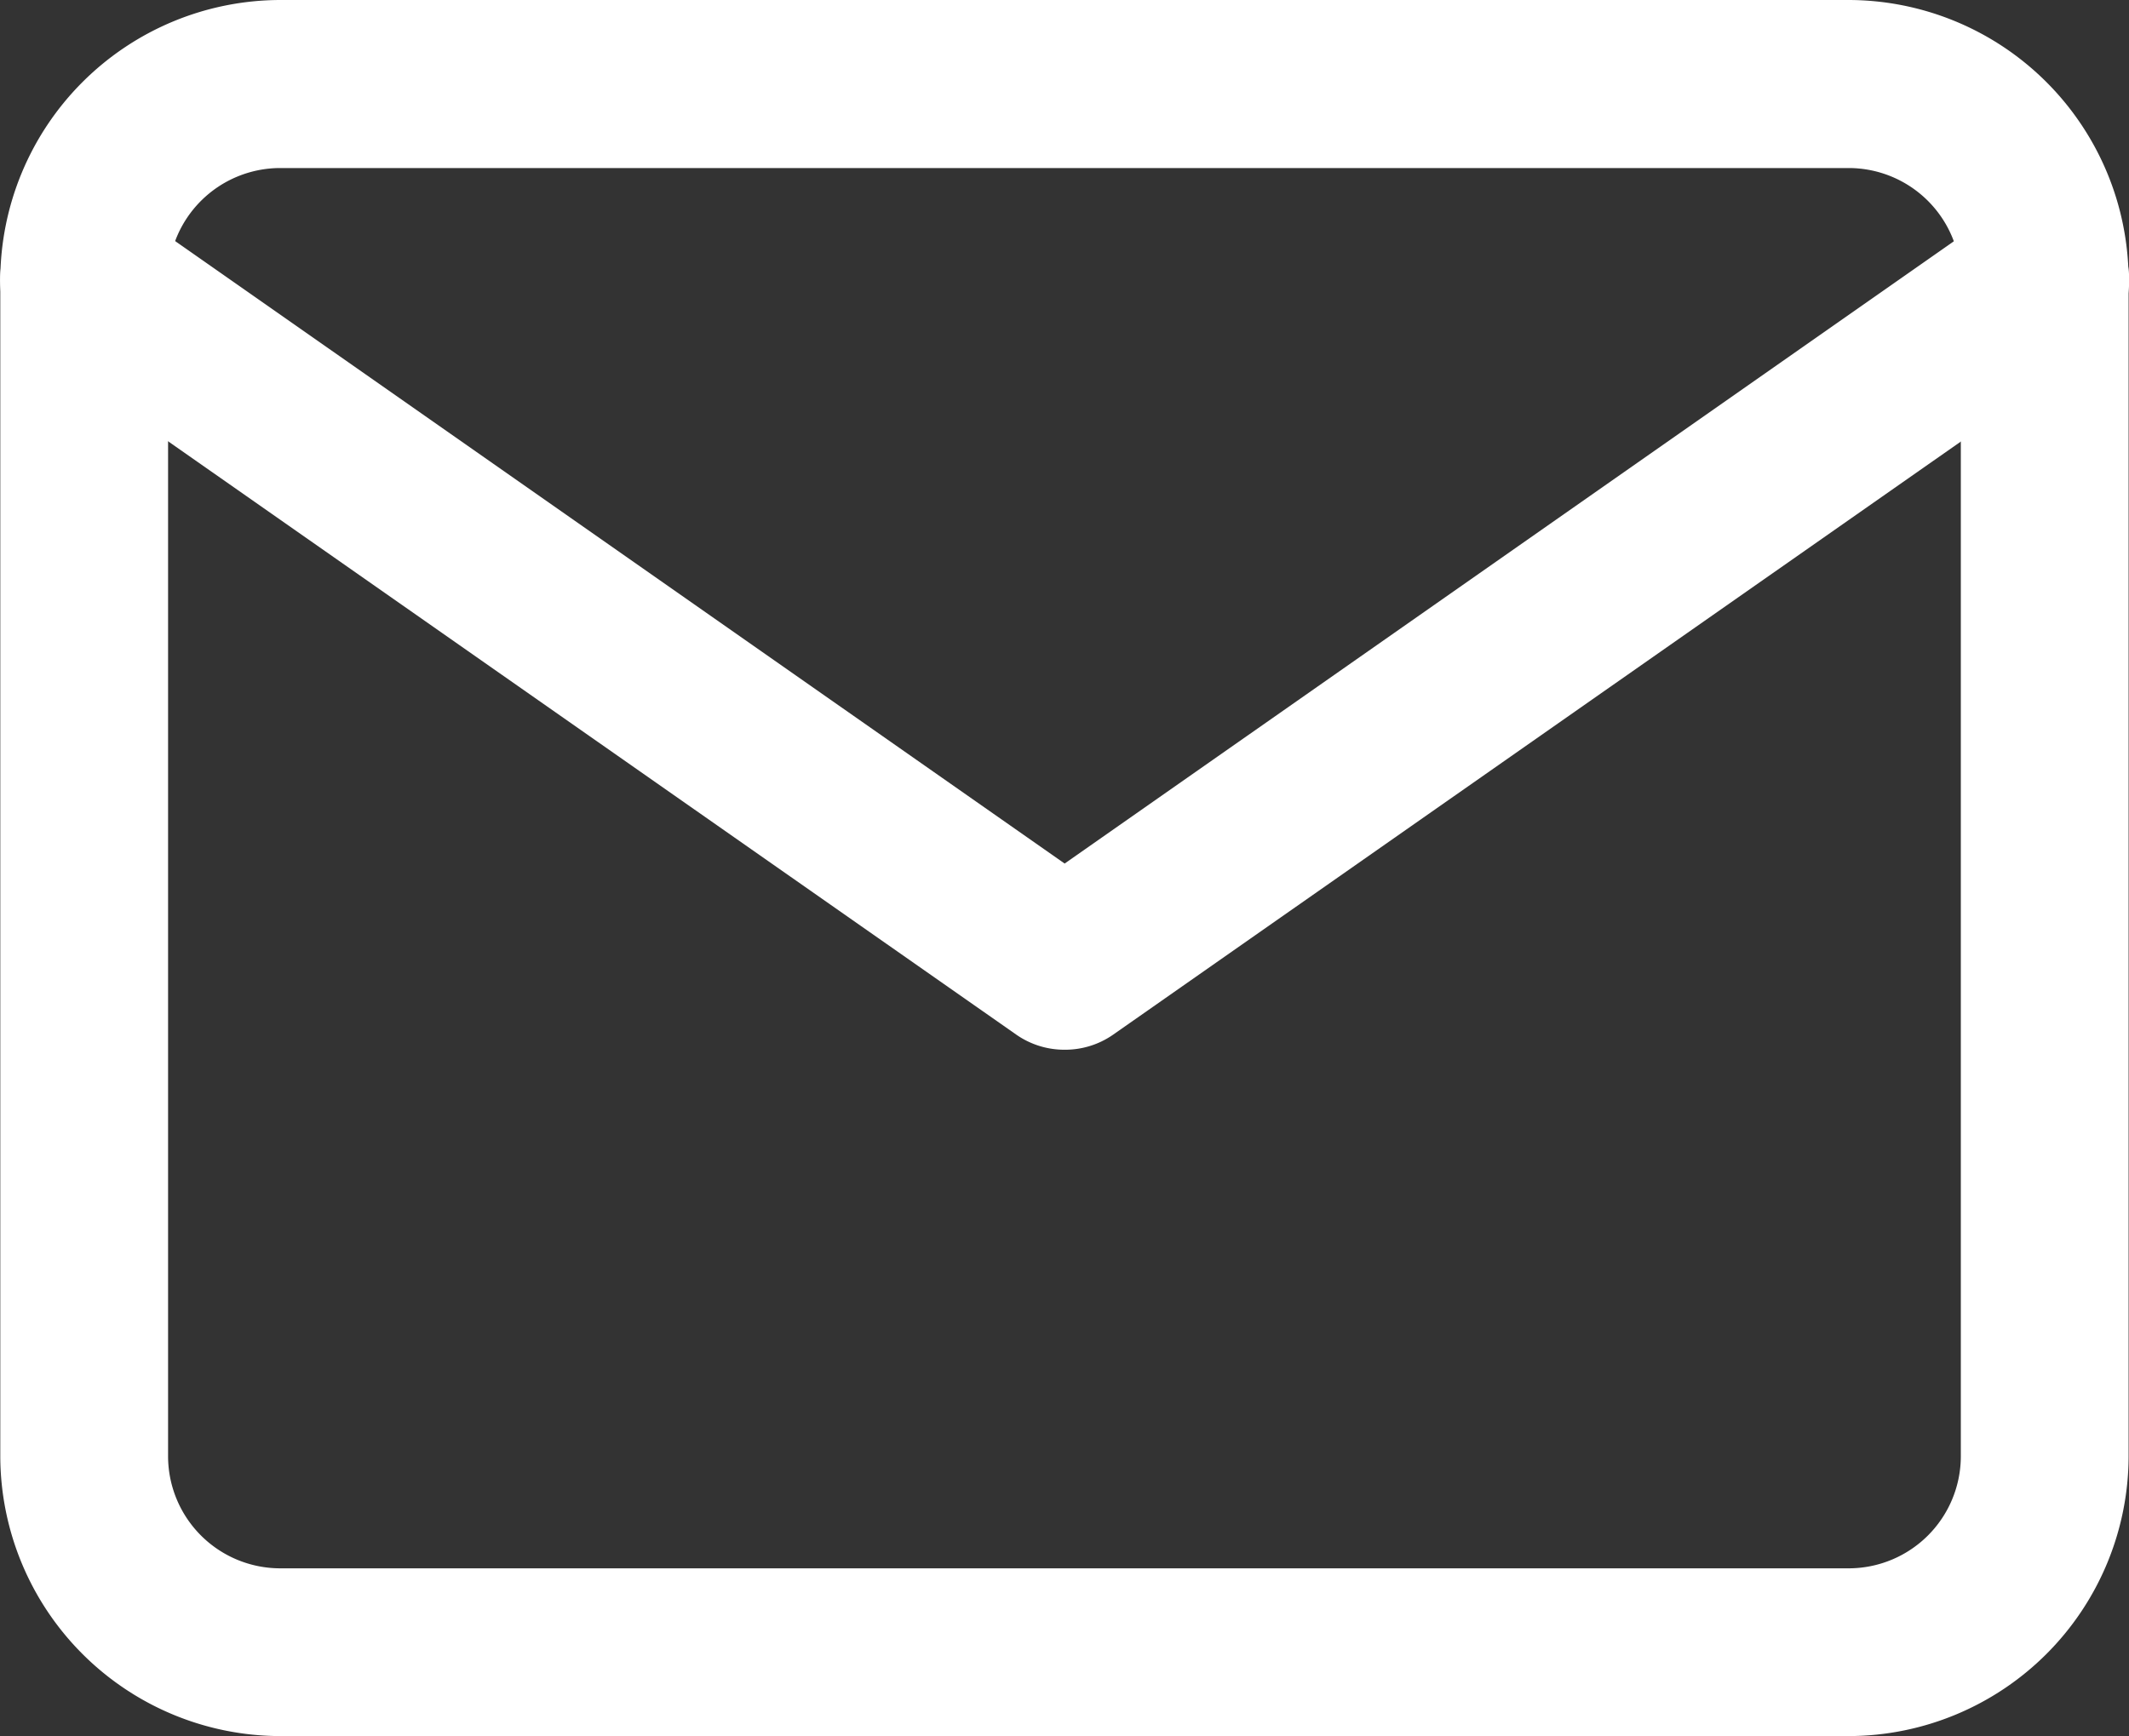
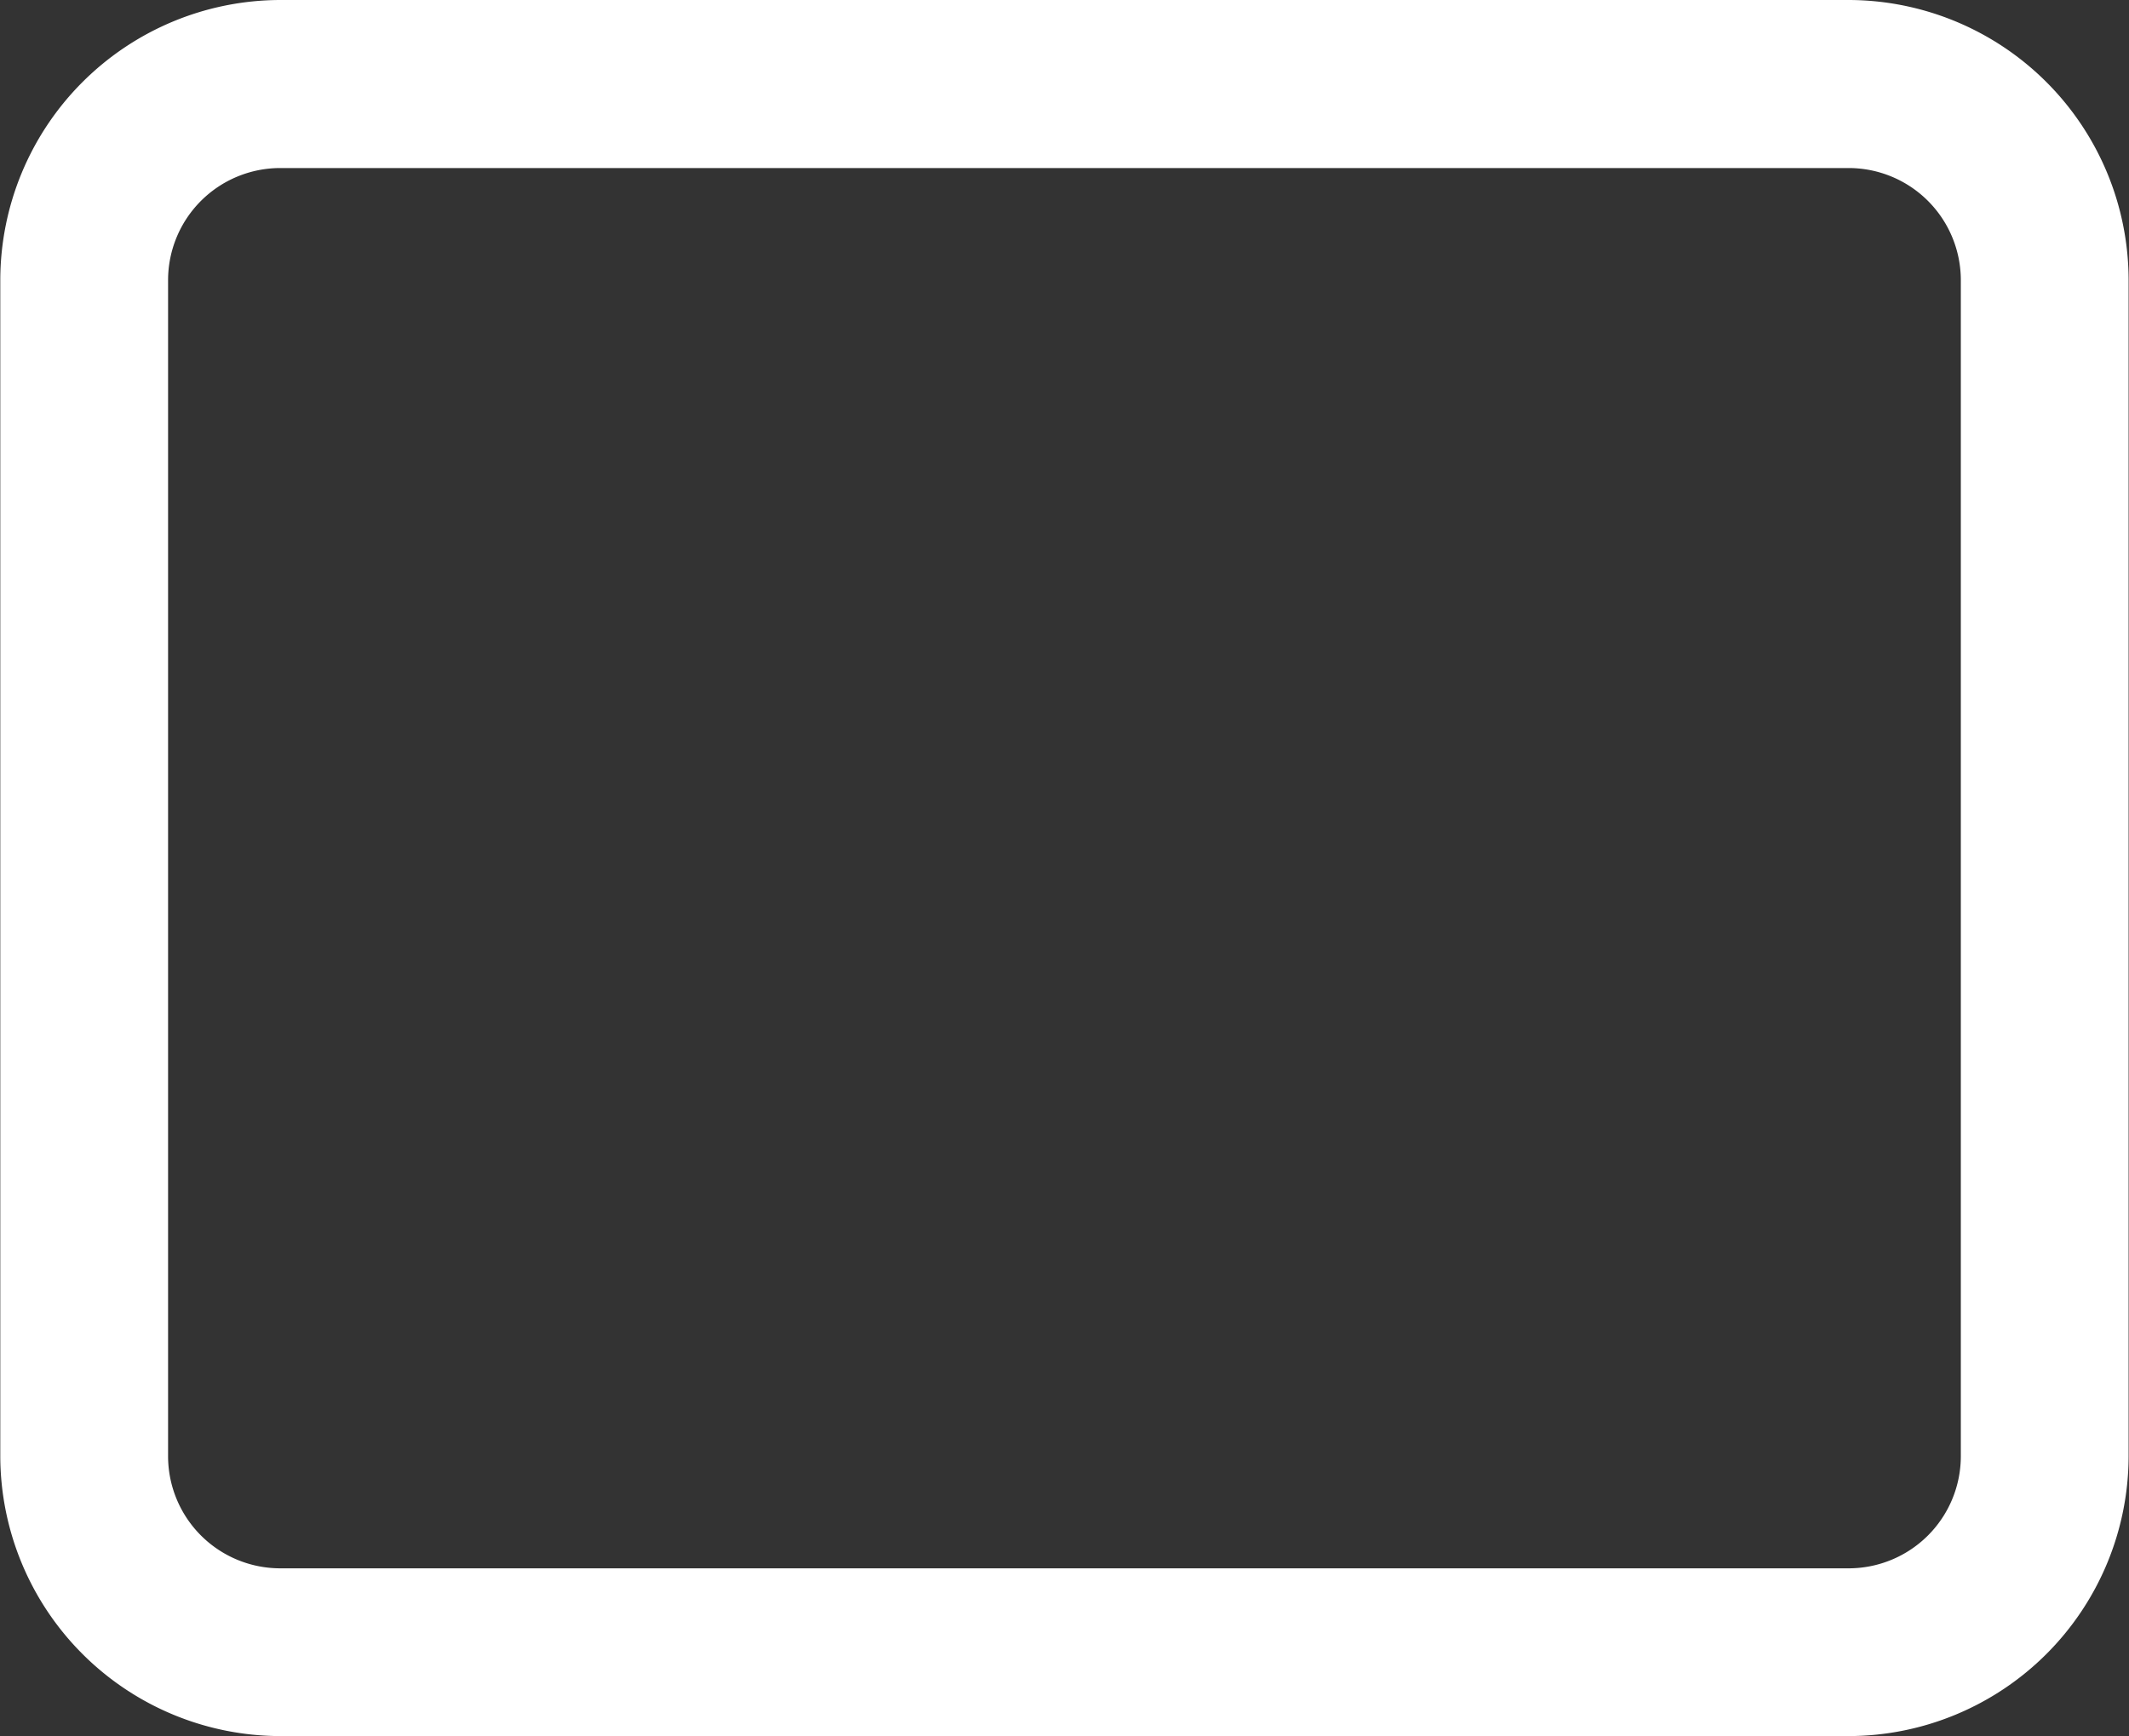
<svg xmlns="http://www.w3.org/2000/svg" width="22.065" height="18" viewBox="0 0 22.065 18">
  <rect x="0" y="0" width="22.065" height="18" fill="#333333" stroke="none" />
  <g id="Icon_feather-mail" data-name="Icon feather-mail" transform="translate(-2.25 -5.25)">
    <g id="Group_10354" data-name="Group 10354">
      <path id="Path_22915" data-name="Path 22915" d="M5.153,5.25H21.411a2.907,2.907,0,0,1,2.9,2.9V20.347a2.907,2.907,0,0,1-2.9,2.9H5.153a2.907,2.907,0,0,1-2.9-2.9V8.153A2.907,2.907,0,0,1,5.153,5.25ZM21.411,21.508a1.163,1.163,0,0,0,1.161-1.161V8.153a1.163,1.163,0,0,0-1.161-1.161H5.153A1.163,1.163,0,0,0,3.992,8.153V20.347a1.163,1.163,0,0,0,1.161,1.161Z" fill="#fff" />
-       <path id="Path_22916" data-name="Path 22916" d="M13.282,17.1a.87.87,0,0,1-.5-.157L2.622,9.834a.871.871,0,1,1,1-1.427l9.662,6.763,9.662-6.763a.871.871,0,1,1,1,1.427L13.782,16.947A.87.87,0,0,1,13.282,17.1Z" transform="translate(0 -0.968)" fill="#fff" />
    </g>
  </g>
</svg>